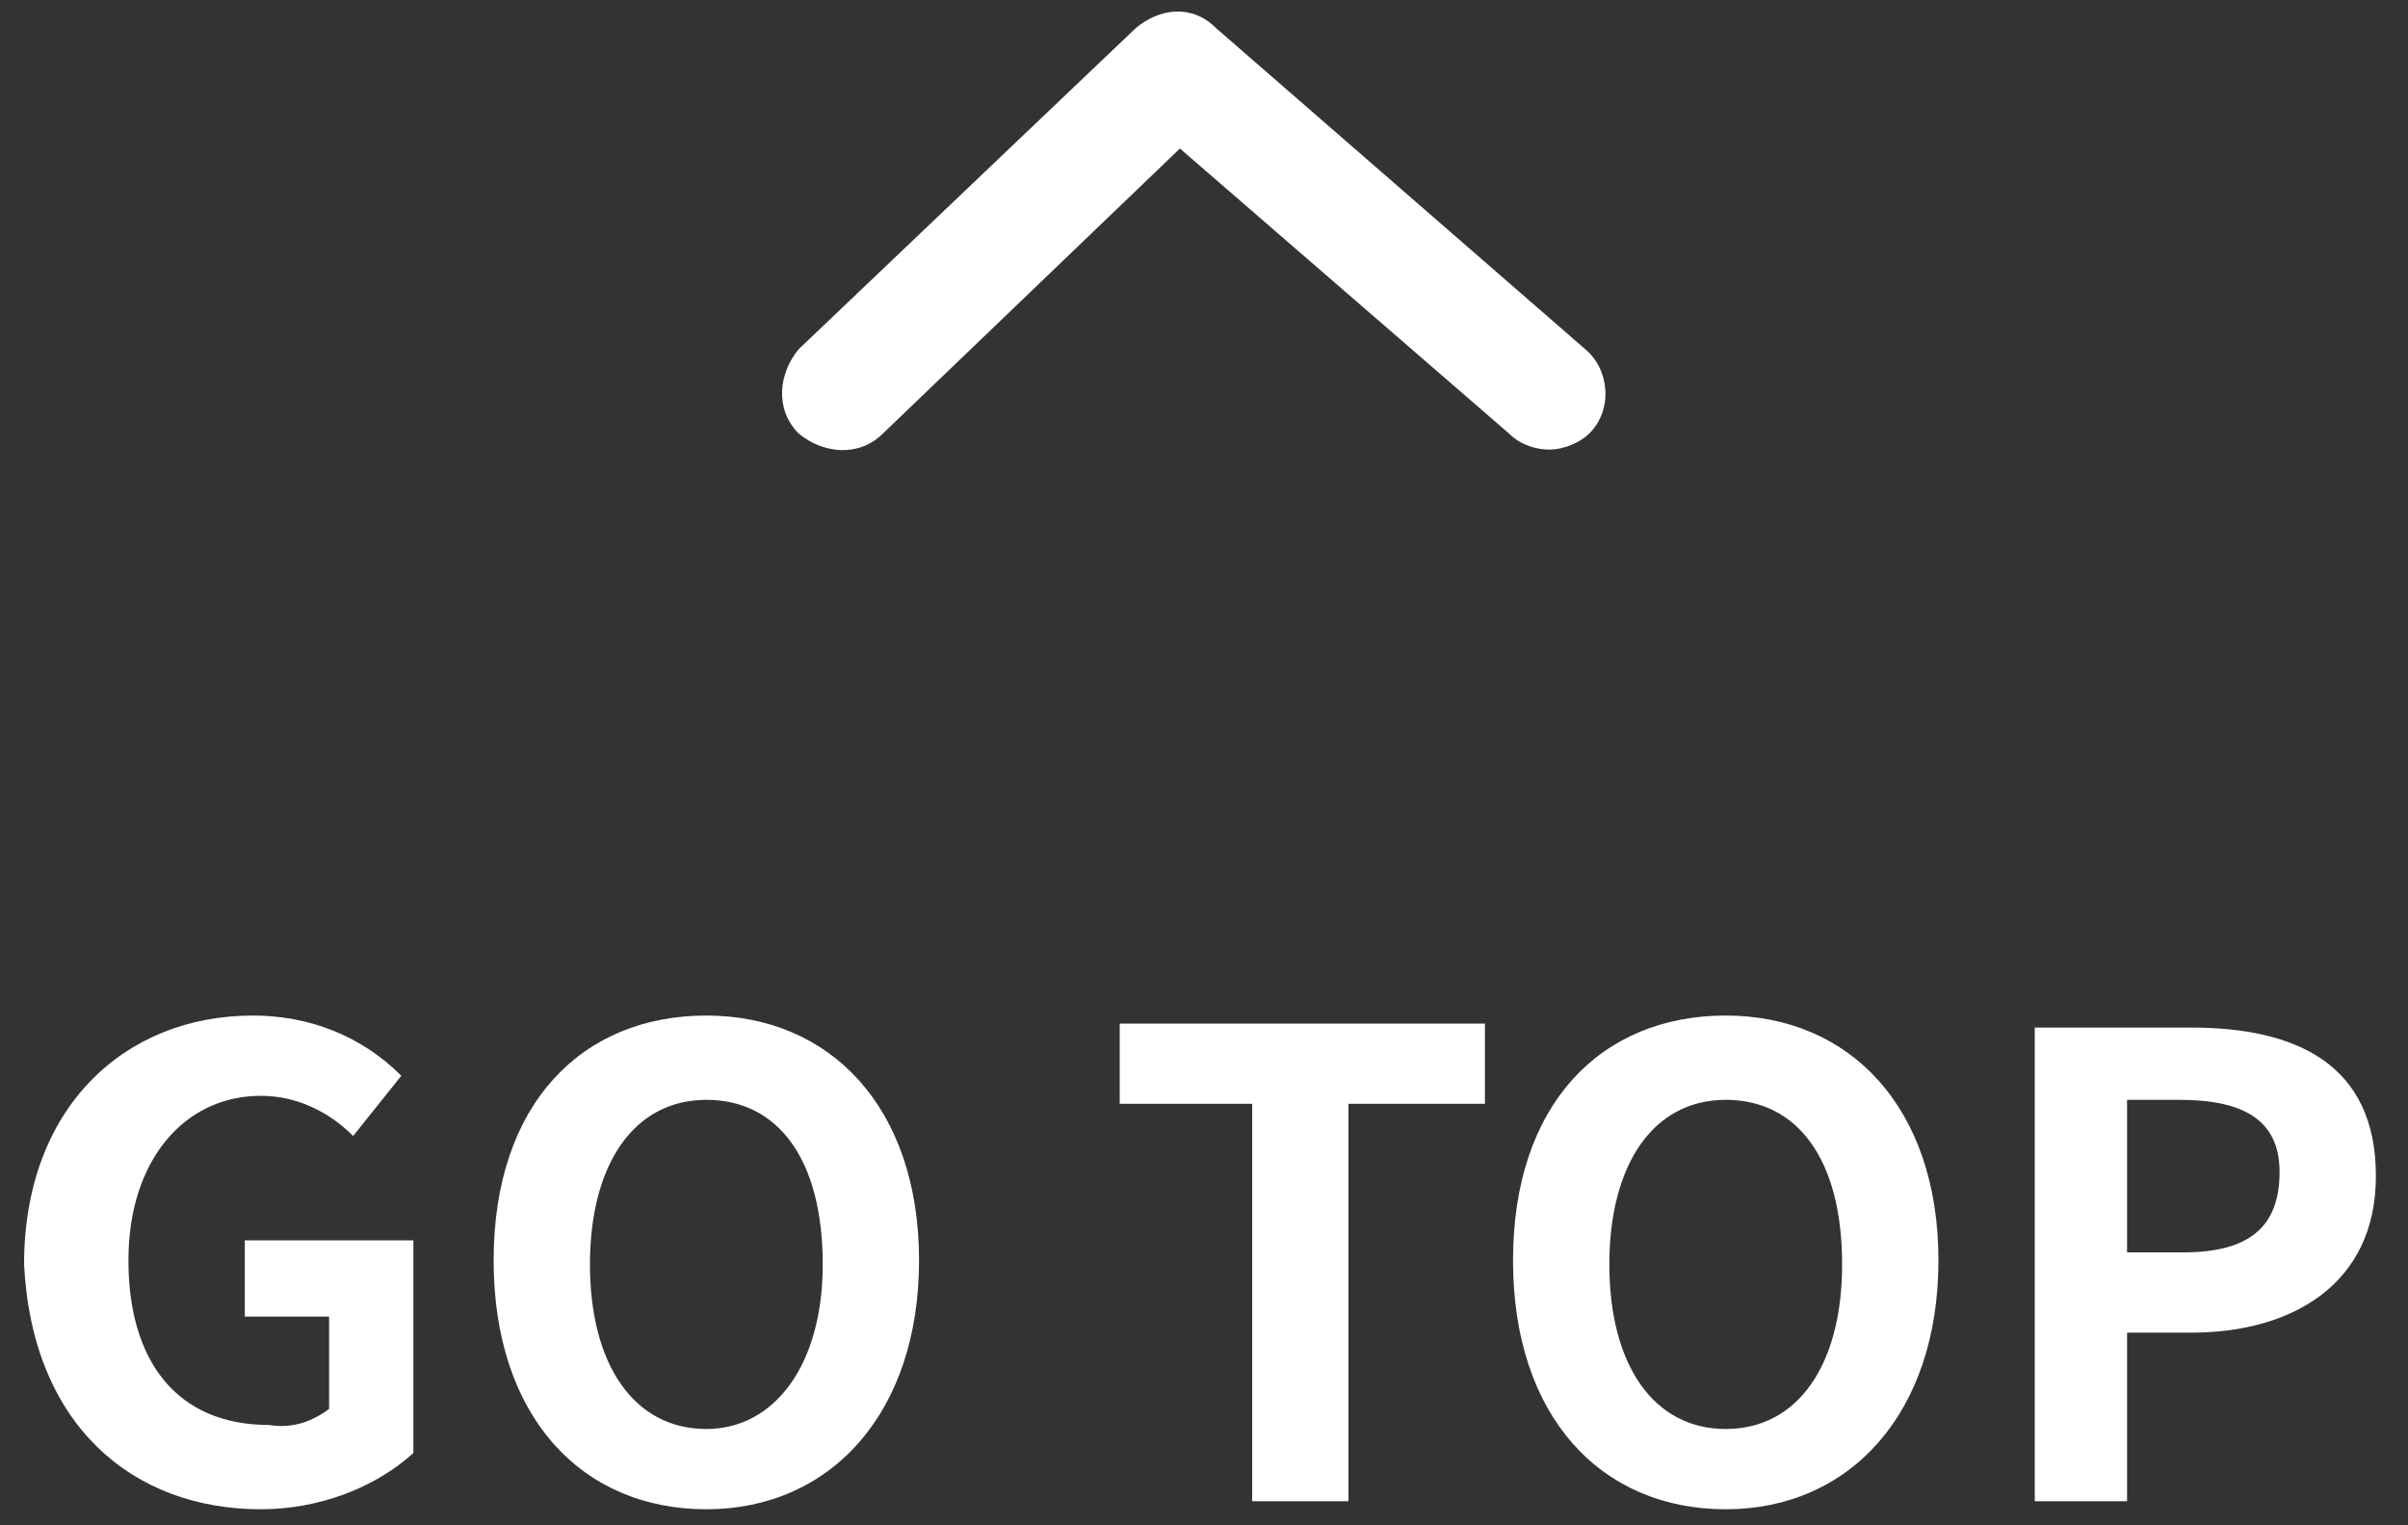
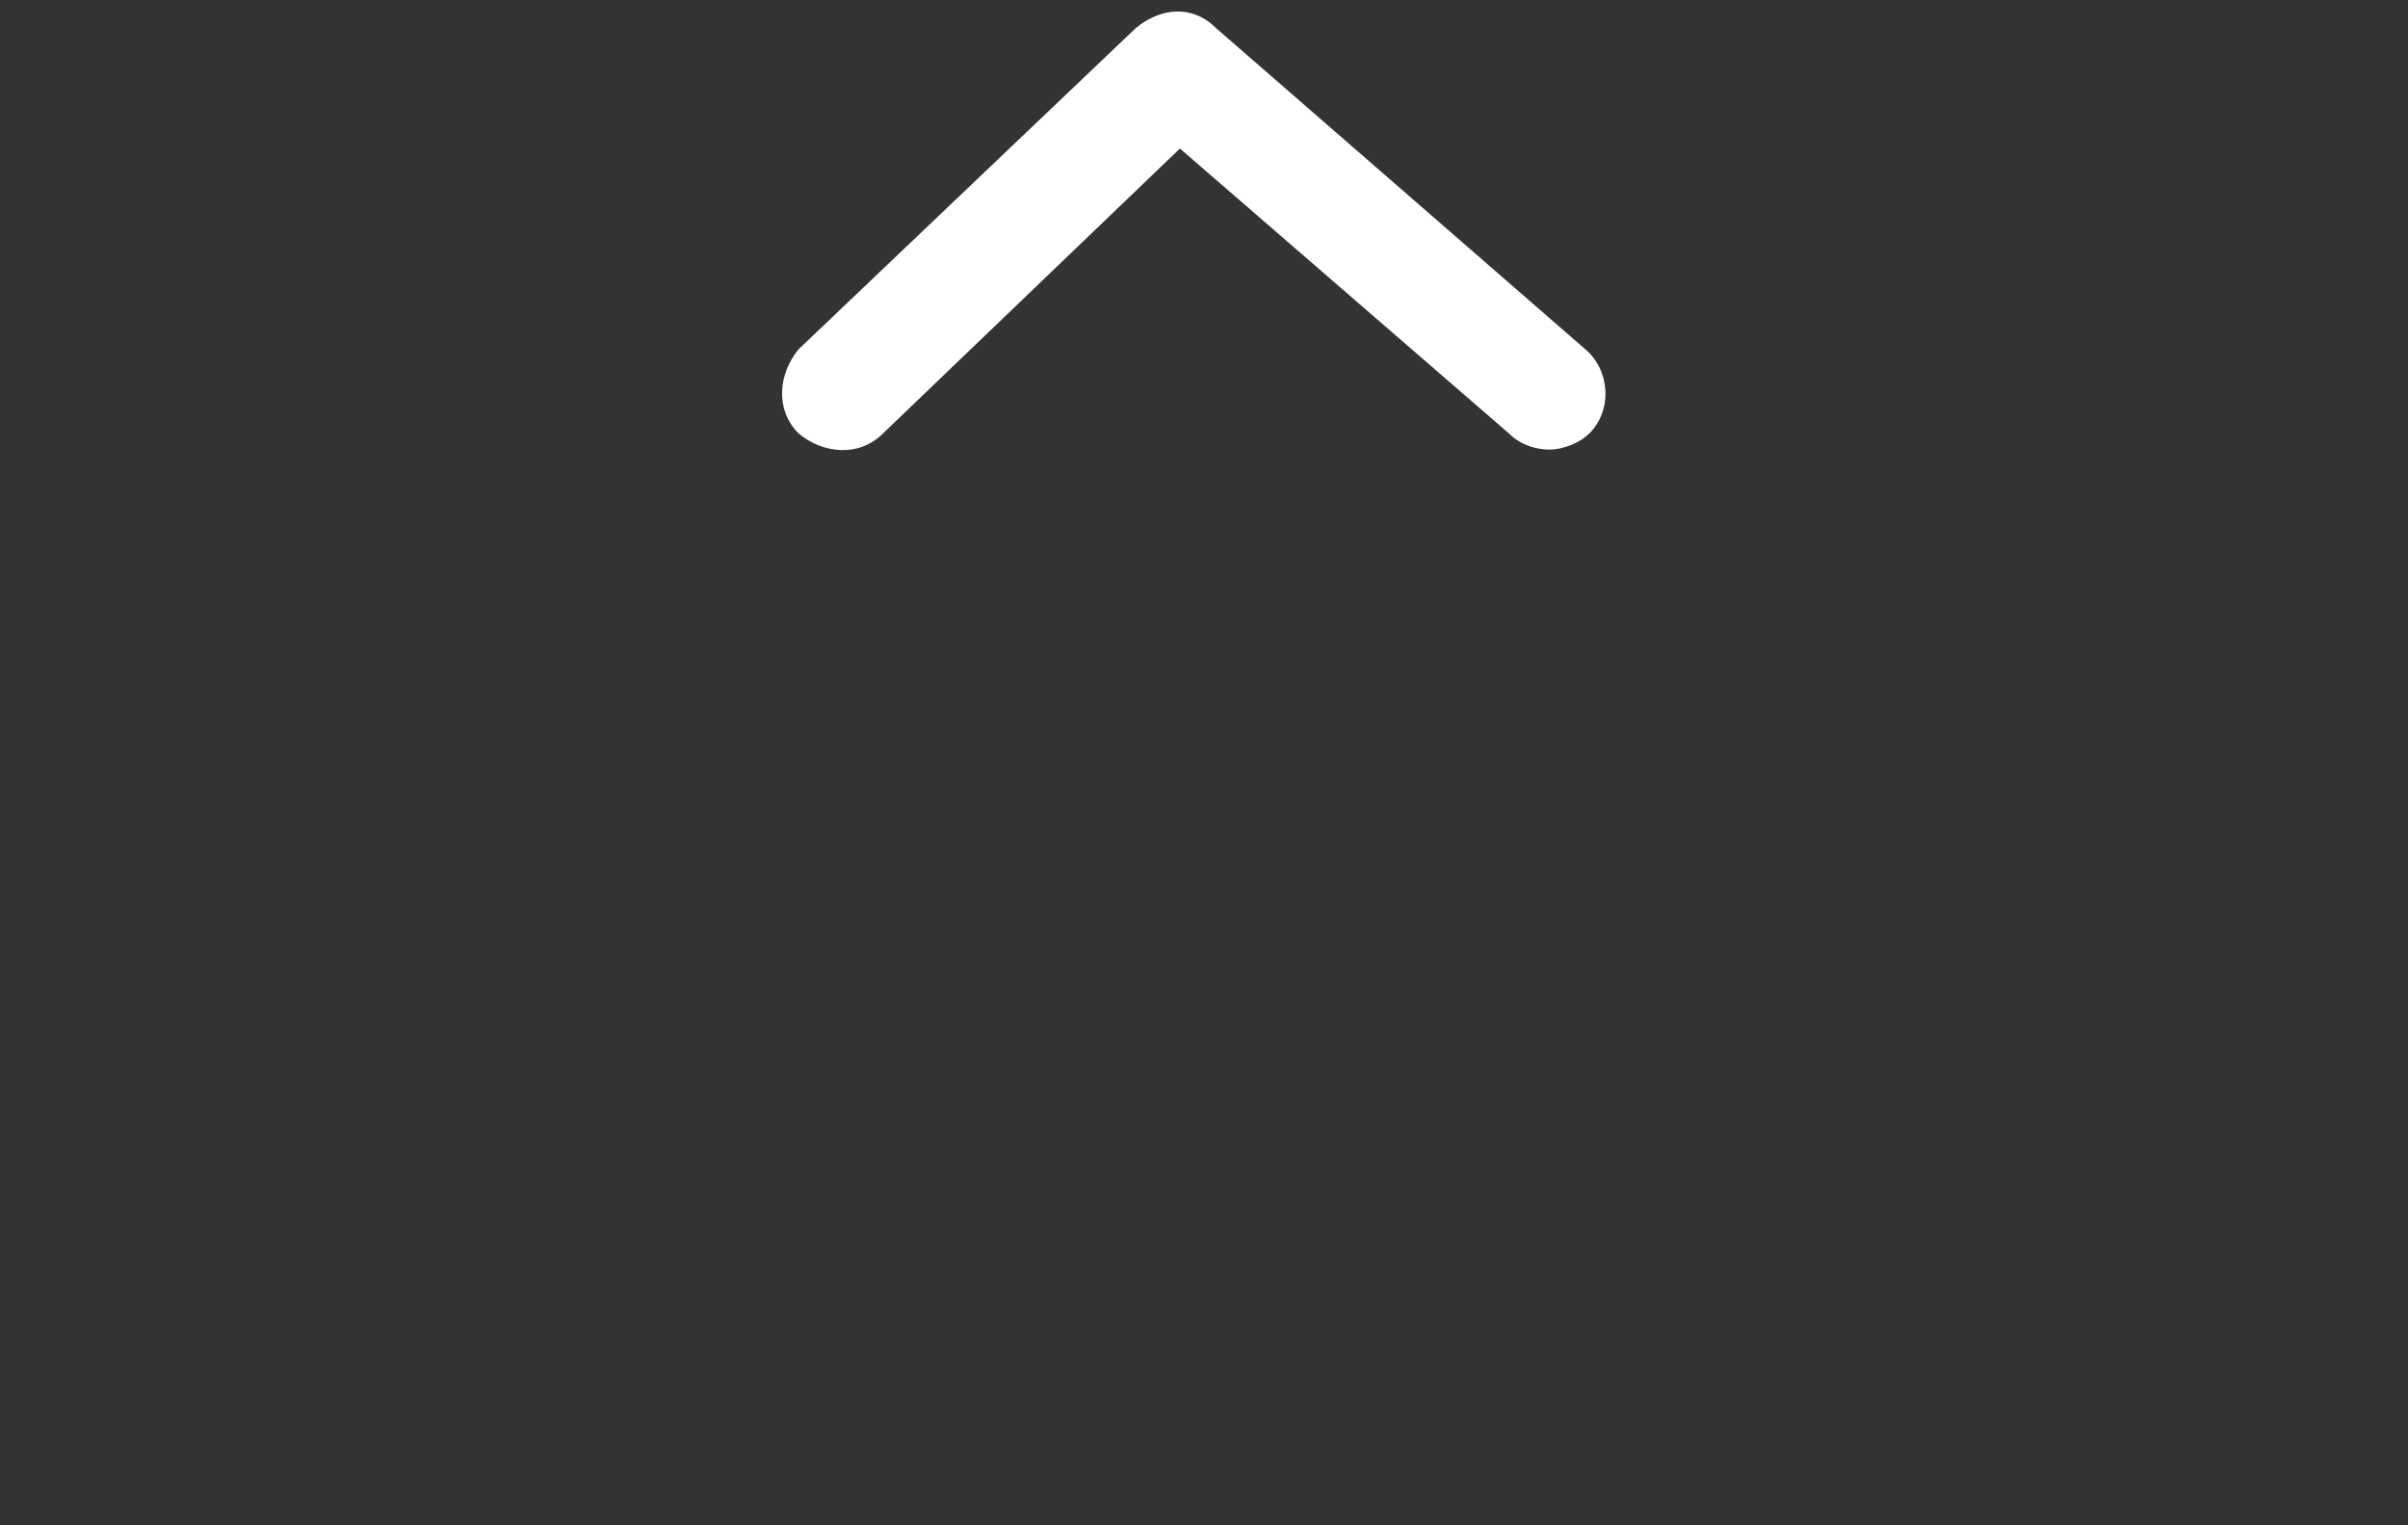
<svg xmlns="http://www.w3.org/2000/svg" version="1.1" id="レイヤー_1" x="0px" y="0px" viewBox="0 0 60 38" style="enable-background:new 0 0 60 38;" xml:space="preserve">
  <rect x="0" y="0" width="60" height="38" fill="#333333" stroke="none" />
  <style type="text/css">
	.st0{fill:#FFFFFF;}
</style>
-   <path class="st0" d="M6.5,37.6c1.4,0,2.8-0.5,3.8-1.4v-5.3H6.1v1.9h2.1v2.3c-0.4,0.3-0.9,0.5-1.5,0.4c-2.3,0-3.5-1.6-3.5-4.1  c0-2.5,1.4-4.1,3.3-4.1c0.9,0,1.7,0.4,2.3,1l1.2-1.5c-1-1-2.3-1.5-3.7-1.5c-3.2,0-5.7,2.3-5.7,6.2C0.8,35.5,3.3,37.6,6.5,37.6z   M17.6,37.6c3.1,0,5.3-2.4,5.3-6.2s-2.2-6.1-5.3-6.1s-5.3,2.2-5.3,6.1C12.3,35.3,14.5,37.6,17.6,37.6z M17.6,35.6  c-1.8,0-2.9-1.6-2.9-4.1c0-2.5,1.1-4.1,2.9-4.1c1.8,0,2.9,1.5,2.9,4.1C20.5,34,19.3,35.6,17.6,35.6z M31.2,37.4h2.4v-9.9h3.4v-2  h-9.1v2h3.3L31.2,37.4z M43,37.6c3.1,0,5.3-2.4,5.3-6.2s-2.2-6.1-5.3-6.1s-5.3,2.2-5.3,6.1C37.7,35.3,39.9,37.6,43,37.6z M43,35.6  c-1.8,0-2.9-1.6-2.9-4.1c0-2.5,1.1-4.1,2.9-4.1s2.9,1.5,2.9,4.1C45.9,34,44.8,35.6,43,35.6z M50.7,37.4H53v-4.2h1.6  c2.5,0,4.6-1.2,4.6-3.9c0-2.8-2-3.7-4.6-3.7h-3.9V37.4z M53,31.3v-3.9h1.3c1.6,0,2.5,0.5,2.5,1.8c0,1.4-0.8,2-2.4,2H53z" />
  <path class="st0" d="M38.6,11.2c-0.3,0-0.7-0.1-1-0.4l-8.2-7.1L22,10.8c-0.6,0.6-1.5,0.5-2.1,0c-0.6-0.6-0.5-1.5,0-2.1l8.4-8  c0.6-0.5,1.4-0.6,2,0l9.2,8c0.6,0.5,0.7,1.5,0.1,2.1C39.4,11,39,11.2,38.6,11.2z" />
</svg>